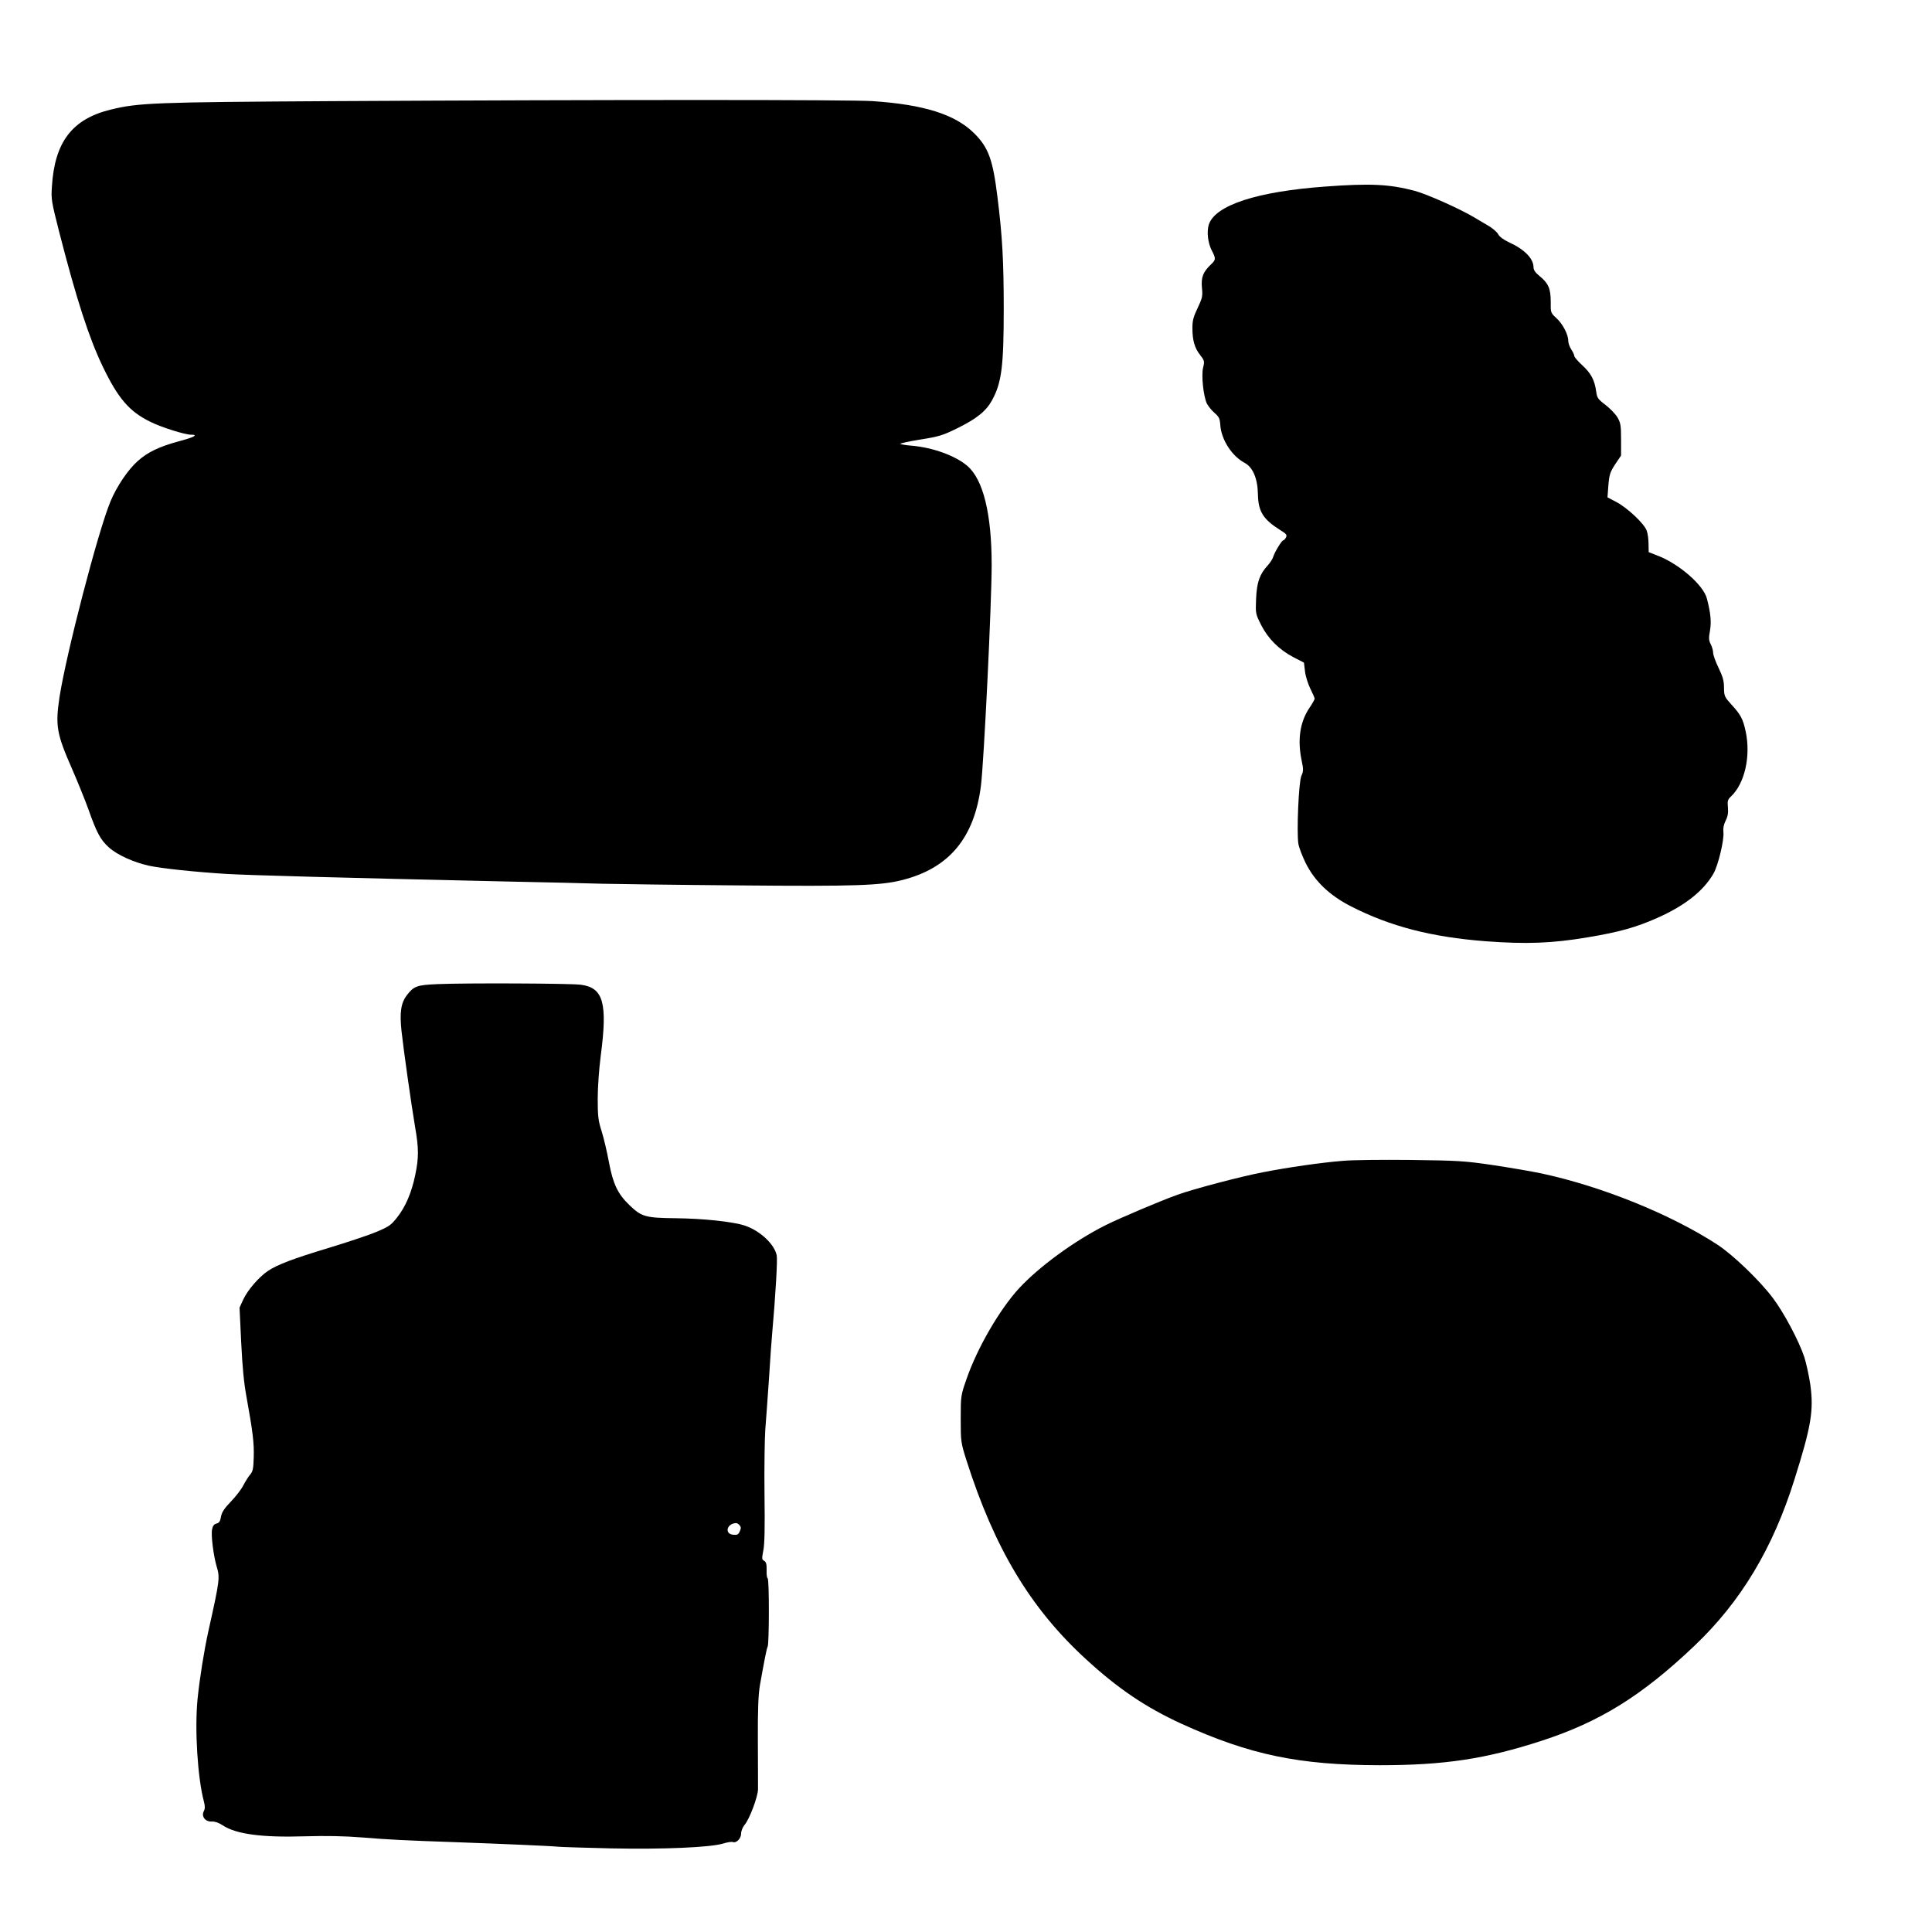
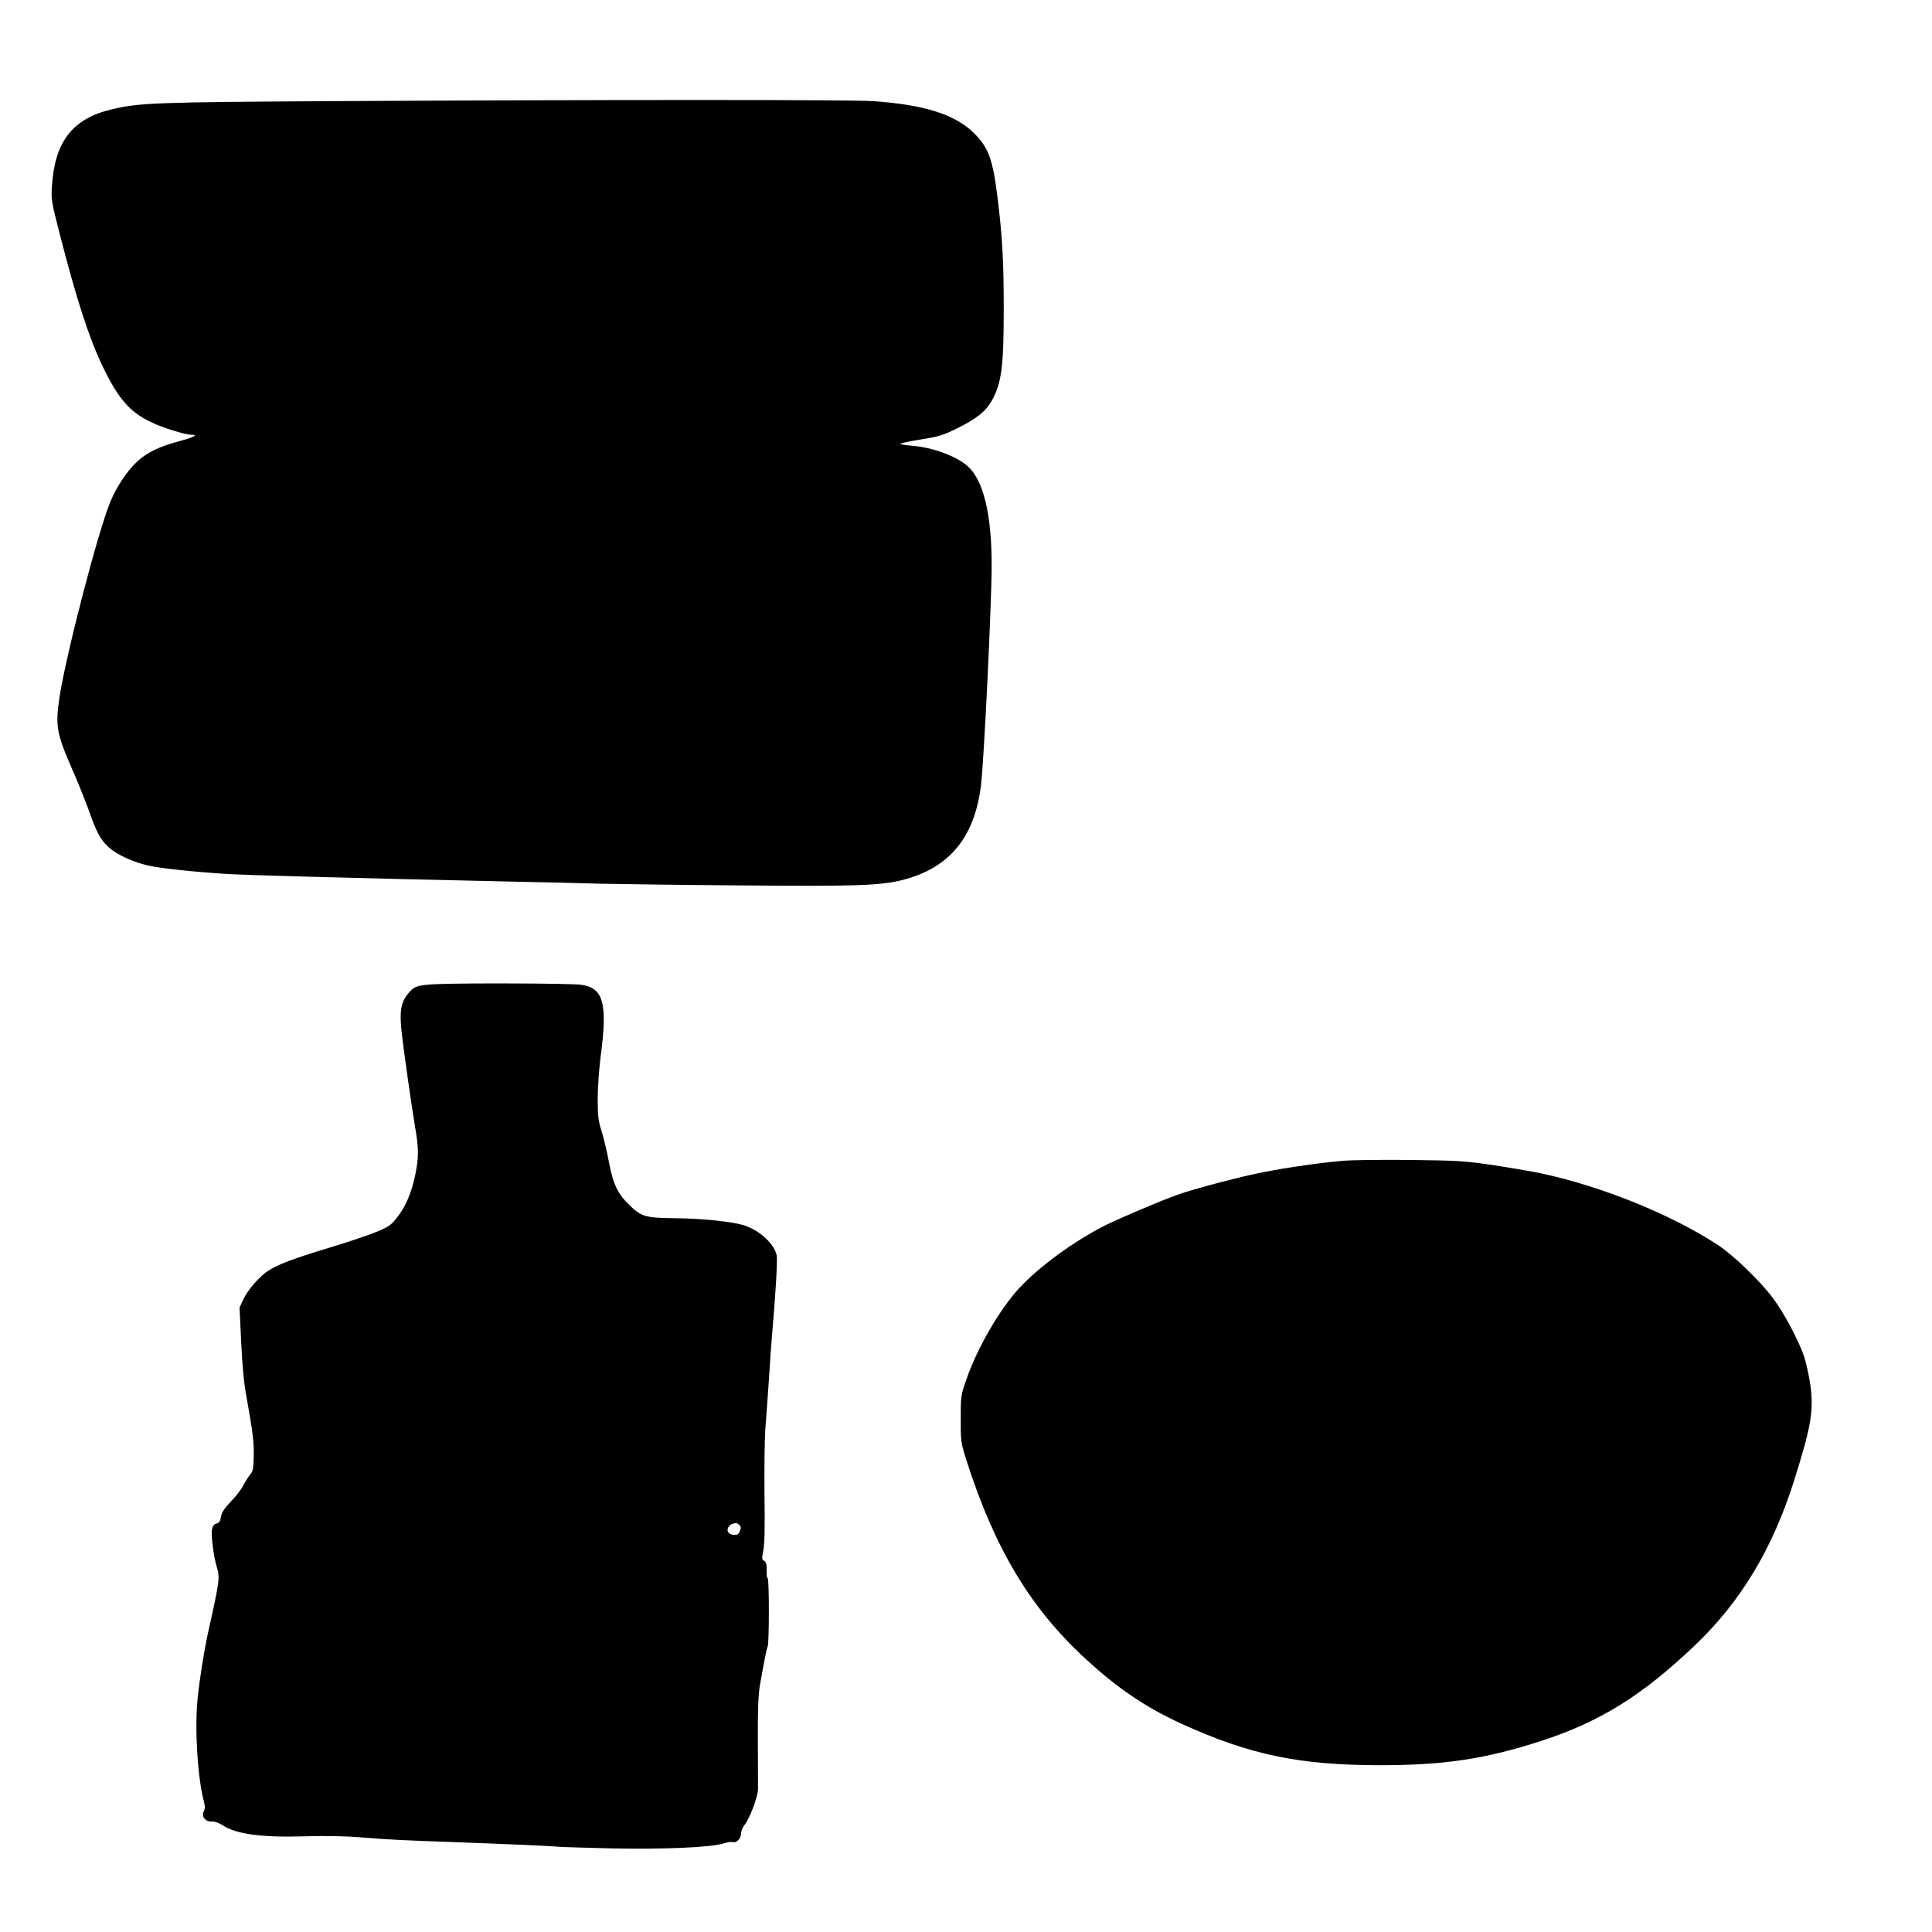
<svg xmlns="http://www.w3.org/2000/svg" version="1.0" width="1280pt" height="1280pt" viewBox="0 0 1280 1280" preserveAspectRatio="xMidYMid meet">
  <g transform="translate(0,1280) scale(0.1,-0.1)" fill="#000000" stroke="none">
    <path d="M2205 12130 c-1189 -7 -1285 -11 -1471 -56 -255 -62 -372 -214 -390 -509 -6 -86 -3 -100 49 -305 115 -448 197 -699 287 -887 102 -212 176 -299 315 -367 73 -37 230 -86 271 -86 51 0 20 -17 -82 -44 -129 -35 -207 -72 -273 -132 -64 -57 -139 -169 -179 -266 -83 -199 -294 -1013 -338 -1298 -28 -190 -19 -241 85 -478 38 -87 85 -204 106 -262 56 -159 81 -204 136 -254 55 -50 166 -100 268 -122 85 -18 302 -41 511 -54 154 -9 740 -25 1850 -50 256 -5 544 -12 640 -15 96 -2 504 -8 905 -11 777 -7 939 -1 1085 36 309 79 476 280 519 625 20 160 71 1208 71 1463 0 338 -56 566 -162 656 -77 66 -227 121 -366 133 -40 3 -74 9 -77 12 -2 4 58 17 133 29 124 20 148 27 247 76 127 63 189 113 228 185 63 116 77 223 77 606 0 313 -9 478 -41 735 -31 254 -60 334 -158 430 -126 123 -331 187 -669 210 -147 10 -1738 10 -3577 0z" />
-     <path d="M8780 11564 c-451 -33 -728 -123 -771 -251 -15 -47 -7 -121 19 -172 28 -53 28 -62 -4 -92 -53 -50 -67 -85 -61 -154 6 -57 3 -69 -28 -135 -28 -58 -35 -83 -35 -133 0 -82 15 -134 52 -180 28 -36 29 -41 19 -82 -13 -51 2 -191 25 -239 9 -17 31 -45 51 -62 30 -26 35 -38 38 -82 7 -95 76 -203 160 -248 55 -29 87 -103 89 -207 2 -116 34 -167 148 -239 41 -25 46 -32 38 -49 -6 -10 -14 -19 -18 -19 -10 0 -58 -79 -67 -110 -4 -14 -20 -38 -35 -55 -54 -58 -73 -111 -78 -220 -4 -100 -4 -101 33 -175 46 -91 119 -164 214 -214 l70 -36 7 -58 c3 -31 20 -83 35 -114 16 -32 29 -62 29 -67 0 -5 -15 -32 -34 -60 -64 -94 -81 -213 -52 -351 12 -57 12 -69 -2 -100 -18 -40 -32 -373 -20 -450 4 -25 26 -82 48 -127 60 -121 158 -215 301 -288 260 -133 532 -203 891 -231 269 -20 440 -14 677 26 210 35 320 66 462 129 182 81 305 178 371 293 31 53 72 224 66 275 -3 26 2 50 15 76 14 28 18 51 15 87 -4 43 -2 52 19 72 92 86 133 266 99 430 -18 84 -33 113 -94 179 -47 52 -49 57 -50 112 0 46 -8 74 -36 132 -20 41 -36 86 -36 100 0 14 -7 40 -16 57 -13 25 -14 41 -5 89 10 59 5 115 -20 212 -22 90 -186 233 -330 287 l-56 22 -1 54 c0 29 -5 69 -12 88 -15 45 -128 152 -203 191 l-57 30 6 80 c6 71 11 87 45 139 l39 58 0 106 c0 94 -3 110 -24 147 -14 23 -50 60 -80 83 -50 38 -55 46 -61 89 -10 74 -34 120 -92 173 -29 27 -53 54 -53 62 0 7 -9 27 -20 43 -11 17 -20 42 -20 58 0 41 -37 112 -79 150 -37 34 -38 35 -37 108 0 87 -16 123 -74 170 -28 23 -40 40 -40 58 0 58 -60 119 -163 166 -36 17 -63 37 -71 53 -8 15 -38 41 -68 58 -29 17 -69 41 -88 52 -96 58 -314 155 -398 178 -168 44 -294 50 -592 28z" />
    <path d="M2899 6280 c-137 -6 -157 -13 -203 -73 -40 -52 -49 -115 -36 -237 15 -136 65 -487 90 -636 25 -143 25 -204 1 -319 -24 -117 -65 -212 -121 -282 -40 -51 -55 -61 -140 -96 -52 -22 -192 -68 -310 -104 -236 -71 -344 -112 -406 -154 -60 -41 -133 -126 -162 -188 l-25 -54 11 -231 c8 -163 18 -271 36 -366 41 -227 50 -301 47 -395 -2 -76 -6 -94 -24 -115 -12 -14 -32 -46 -45 -71 -13 -26 -50 -74 -83 -108 -45 -47 -60 -71 -65 -100 -5 -30 -12 -41 -30 -45 -16 -4 -25 -16 -29 -39 -8 -39 10 -176 30 -244 23 -76 21 -91 -54 -428 -29 -131 -58 -313 -72 -450 -20 -202 0 -523 42 -681 8 -31 8 -47 -1 -64 -18 -34 11 -71 53 -68 21 1 46 -8 72 -25 89 -59 262 -82 545 -73 143 4 260 2 385 -8 170 -14 271 -19 615 -31 303 -11 634 -25 678 -30 19 -2 176 -7 350 -11 346 -7 655 6 743 32 28 9 57 13 64 10 23 -9 55 23 55 56 0 17 10 42 24 59 32 38 87 185 88 234 0 22 0 167 -1 322 -1 210 3 305 14 370 28 158 45 245 51 254 10 17 11 448 0 452 -5 2 -8 26 -7 54 1 40 -3 54 -16 62 -16 8 -16 15 -6 68 9 40 11 156 8 373 -2 173 1 365 5 425 5 61 16 216 25 345 8 129 17 258 20 285 23 260 37 497 31 527 -14 74 -110 164 -211 198 -79 26 -273 47 -462 49 -196 2 -223 10 -301 85 -79 75 -110 141 -137 283 -13 71 -35 164 -49 208 -22 69 -26 98 -26 215 0 77 9 200 20 285 46 350 18 452 -133 471 -71 9 -758 12 -948 4z m2001 -3585 c10 -12 10 -21 1 -41 -9 -21 -17 -25 -44 -22 -59 6 -42 74 19 77 6 1 17 -6 24 -14z" />
    <path d="M8895 5109 c-138 -11 -362 -43 -525 -75 -147 -28 -463 -111 -570 -150 -114 -41 -374 -151 -475 -201 -209 -105 -442 -276 -575 -420 -128 -140 -275 -393 -346 -598 -38 -109 -39 -111 -39 -265 0 -152 1 -157 38 -275 186 -583 423 -979 790 -1316 213 -196 398 -321 636 -430 453 -206 778 -273 1311 -274 429 0 702 41 1074 162 387 126 665 299 1013 630 307 292 519 645 662 1102 111 352 128 456 105 626 -9 61 -27 143 -40 184 -37 110 -135 294 -208 391 -87 116 -265 287 -368 354 -307 200 -763 385 -1162 471 -66 14 -212 39 -325 56 -191 28 -230 30 -546 34 -187 2 -389 0 -450 -6z" />
  </g>
</svg>